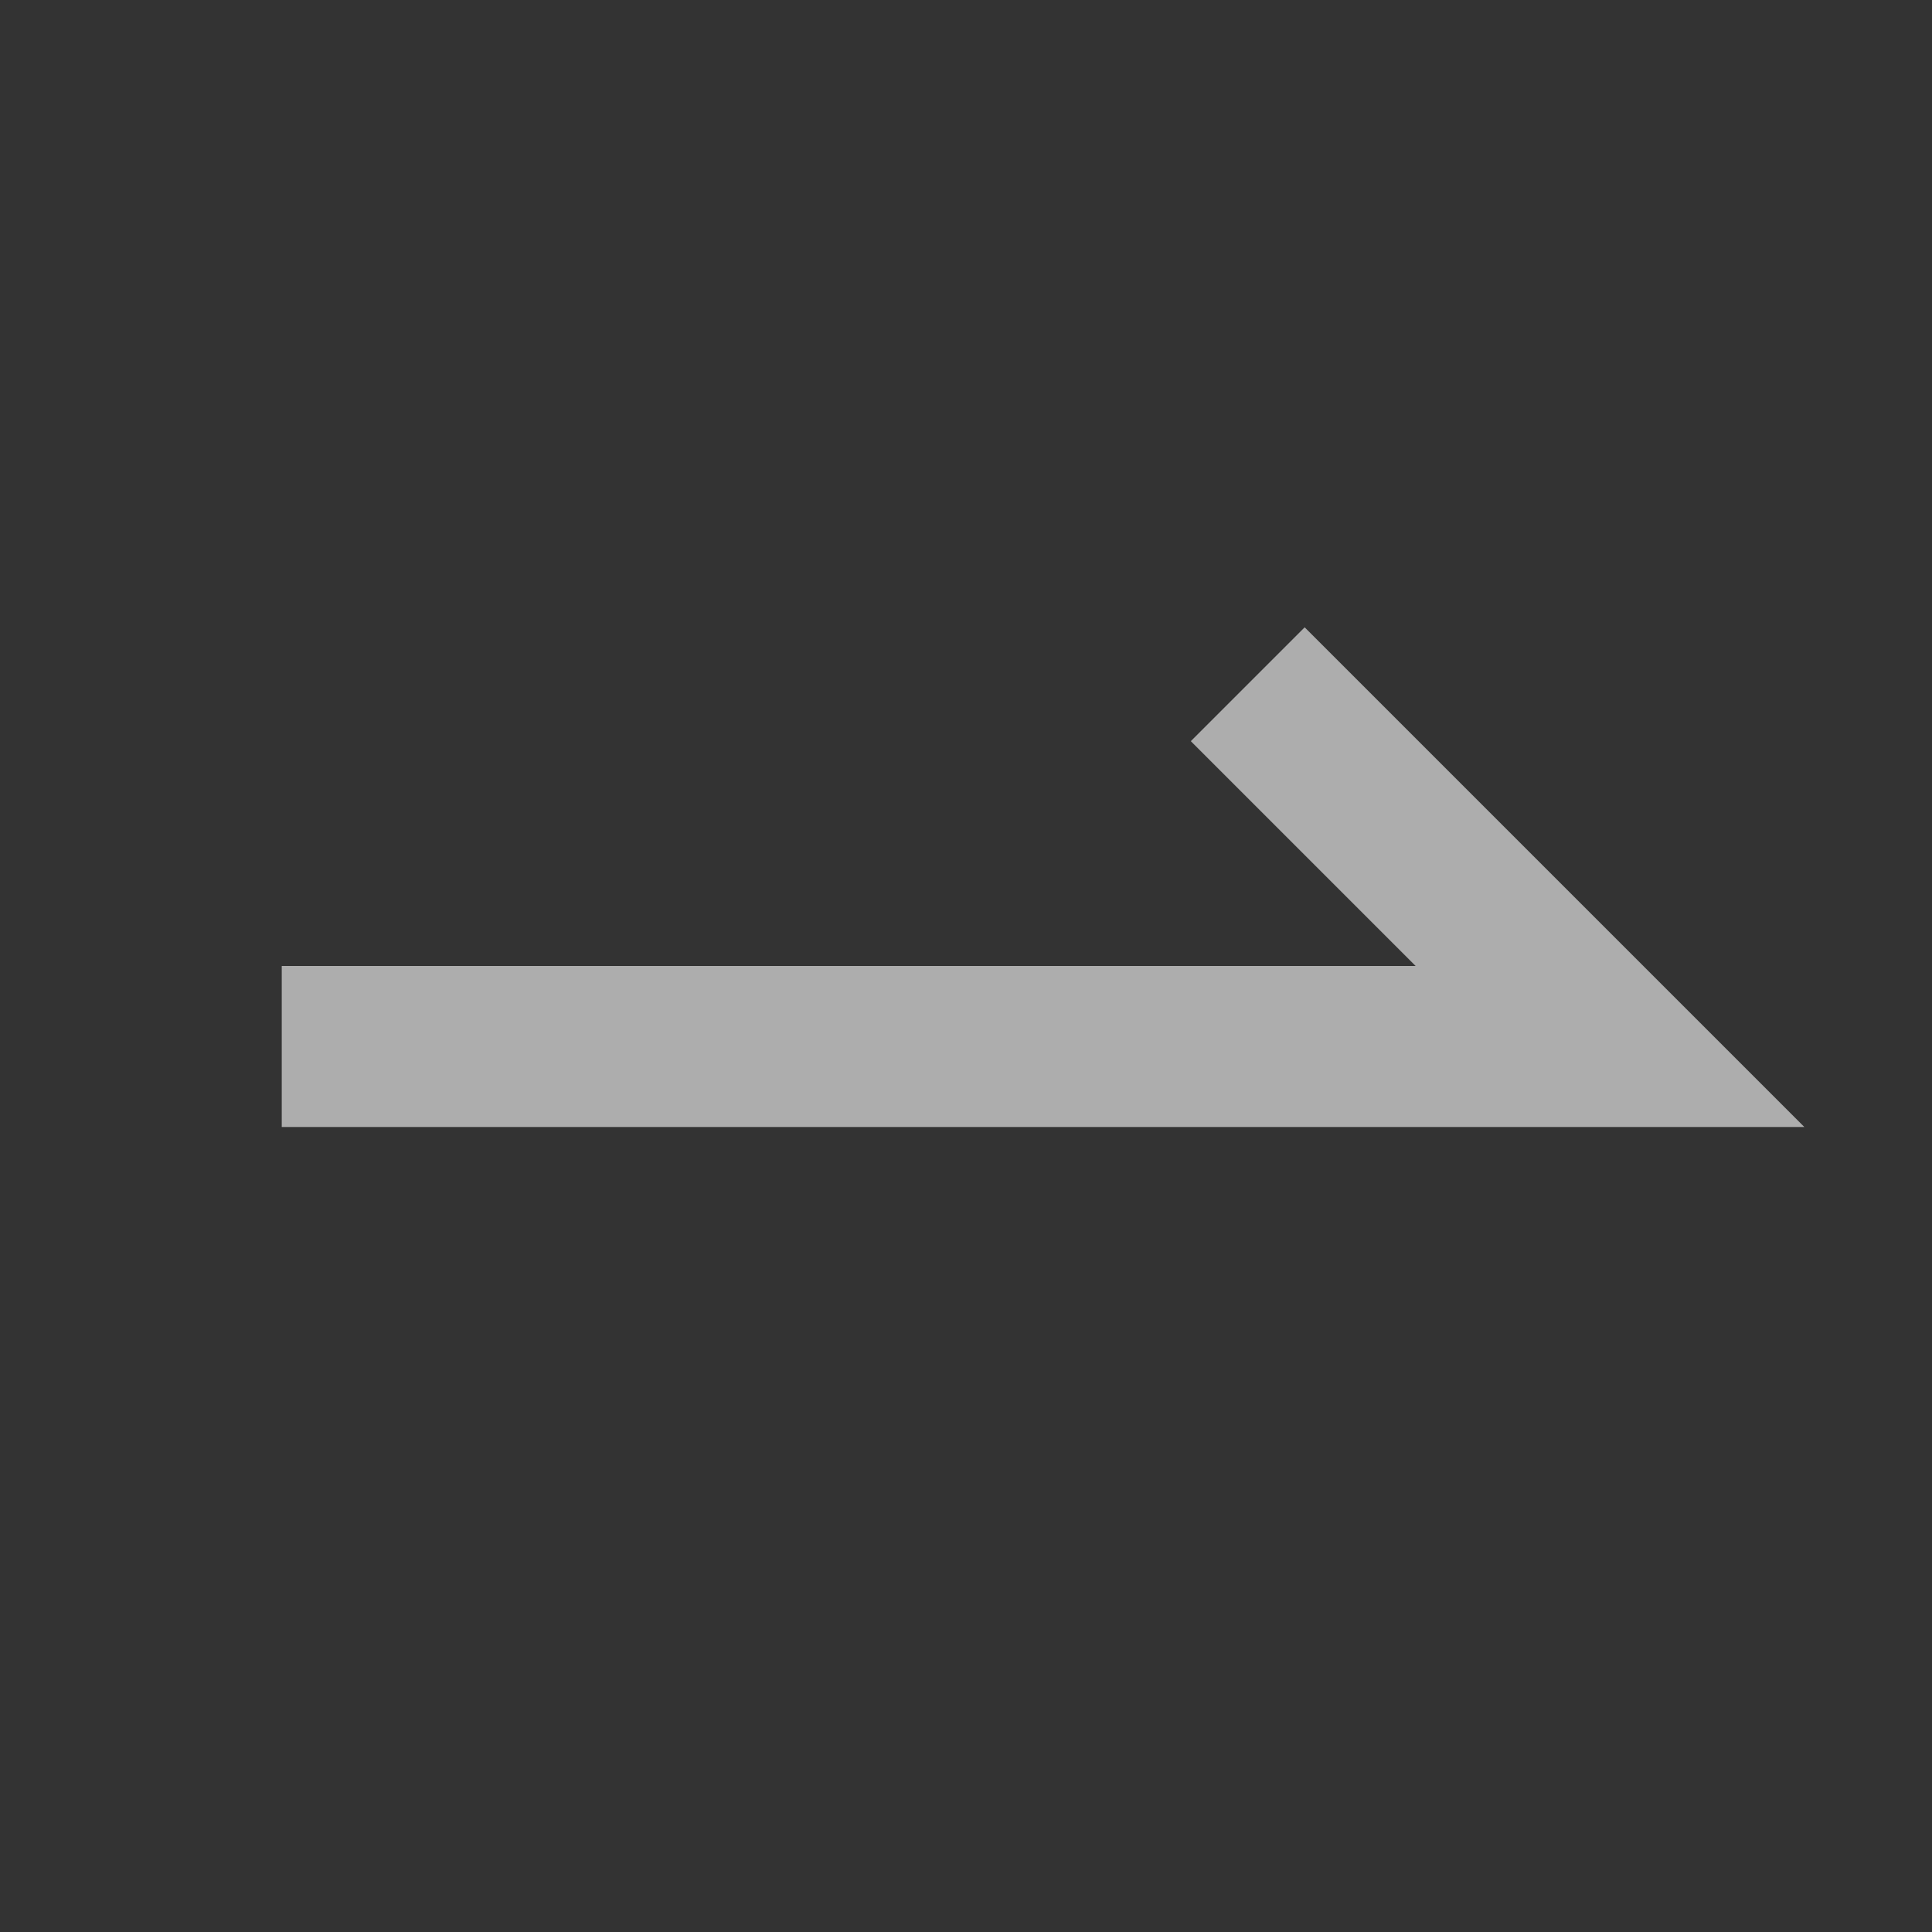
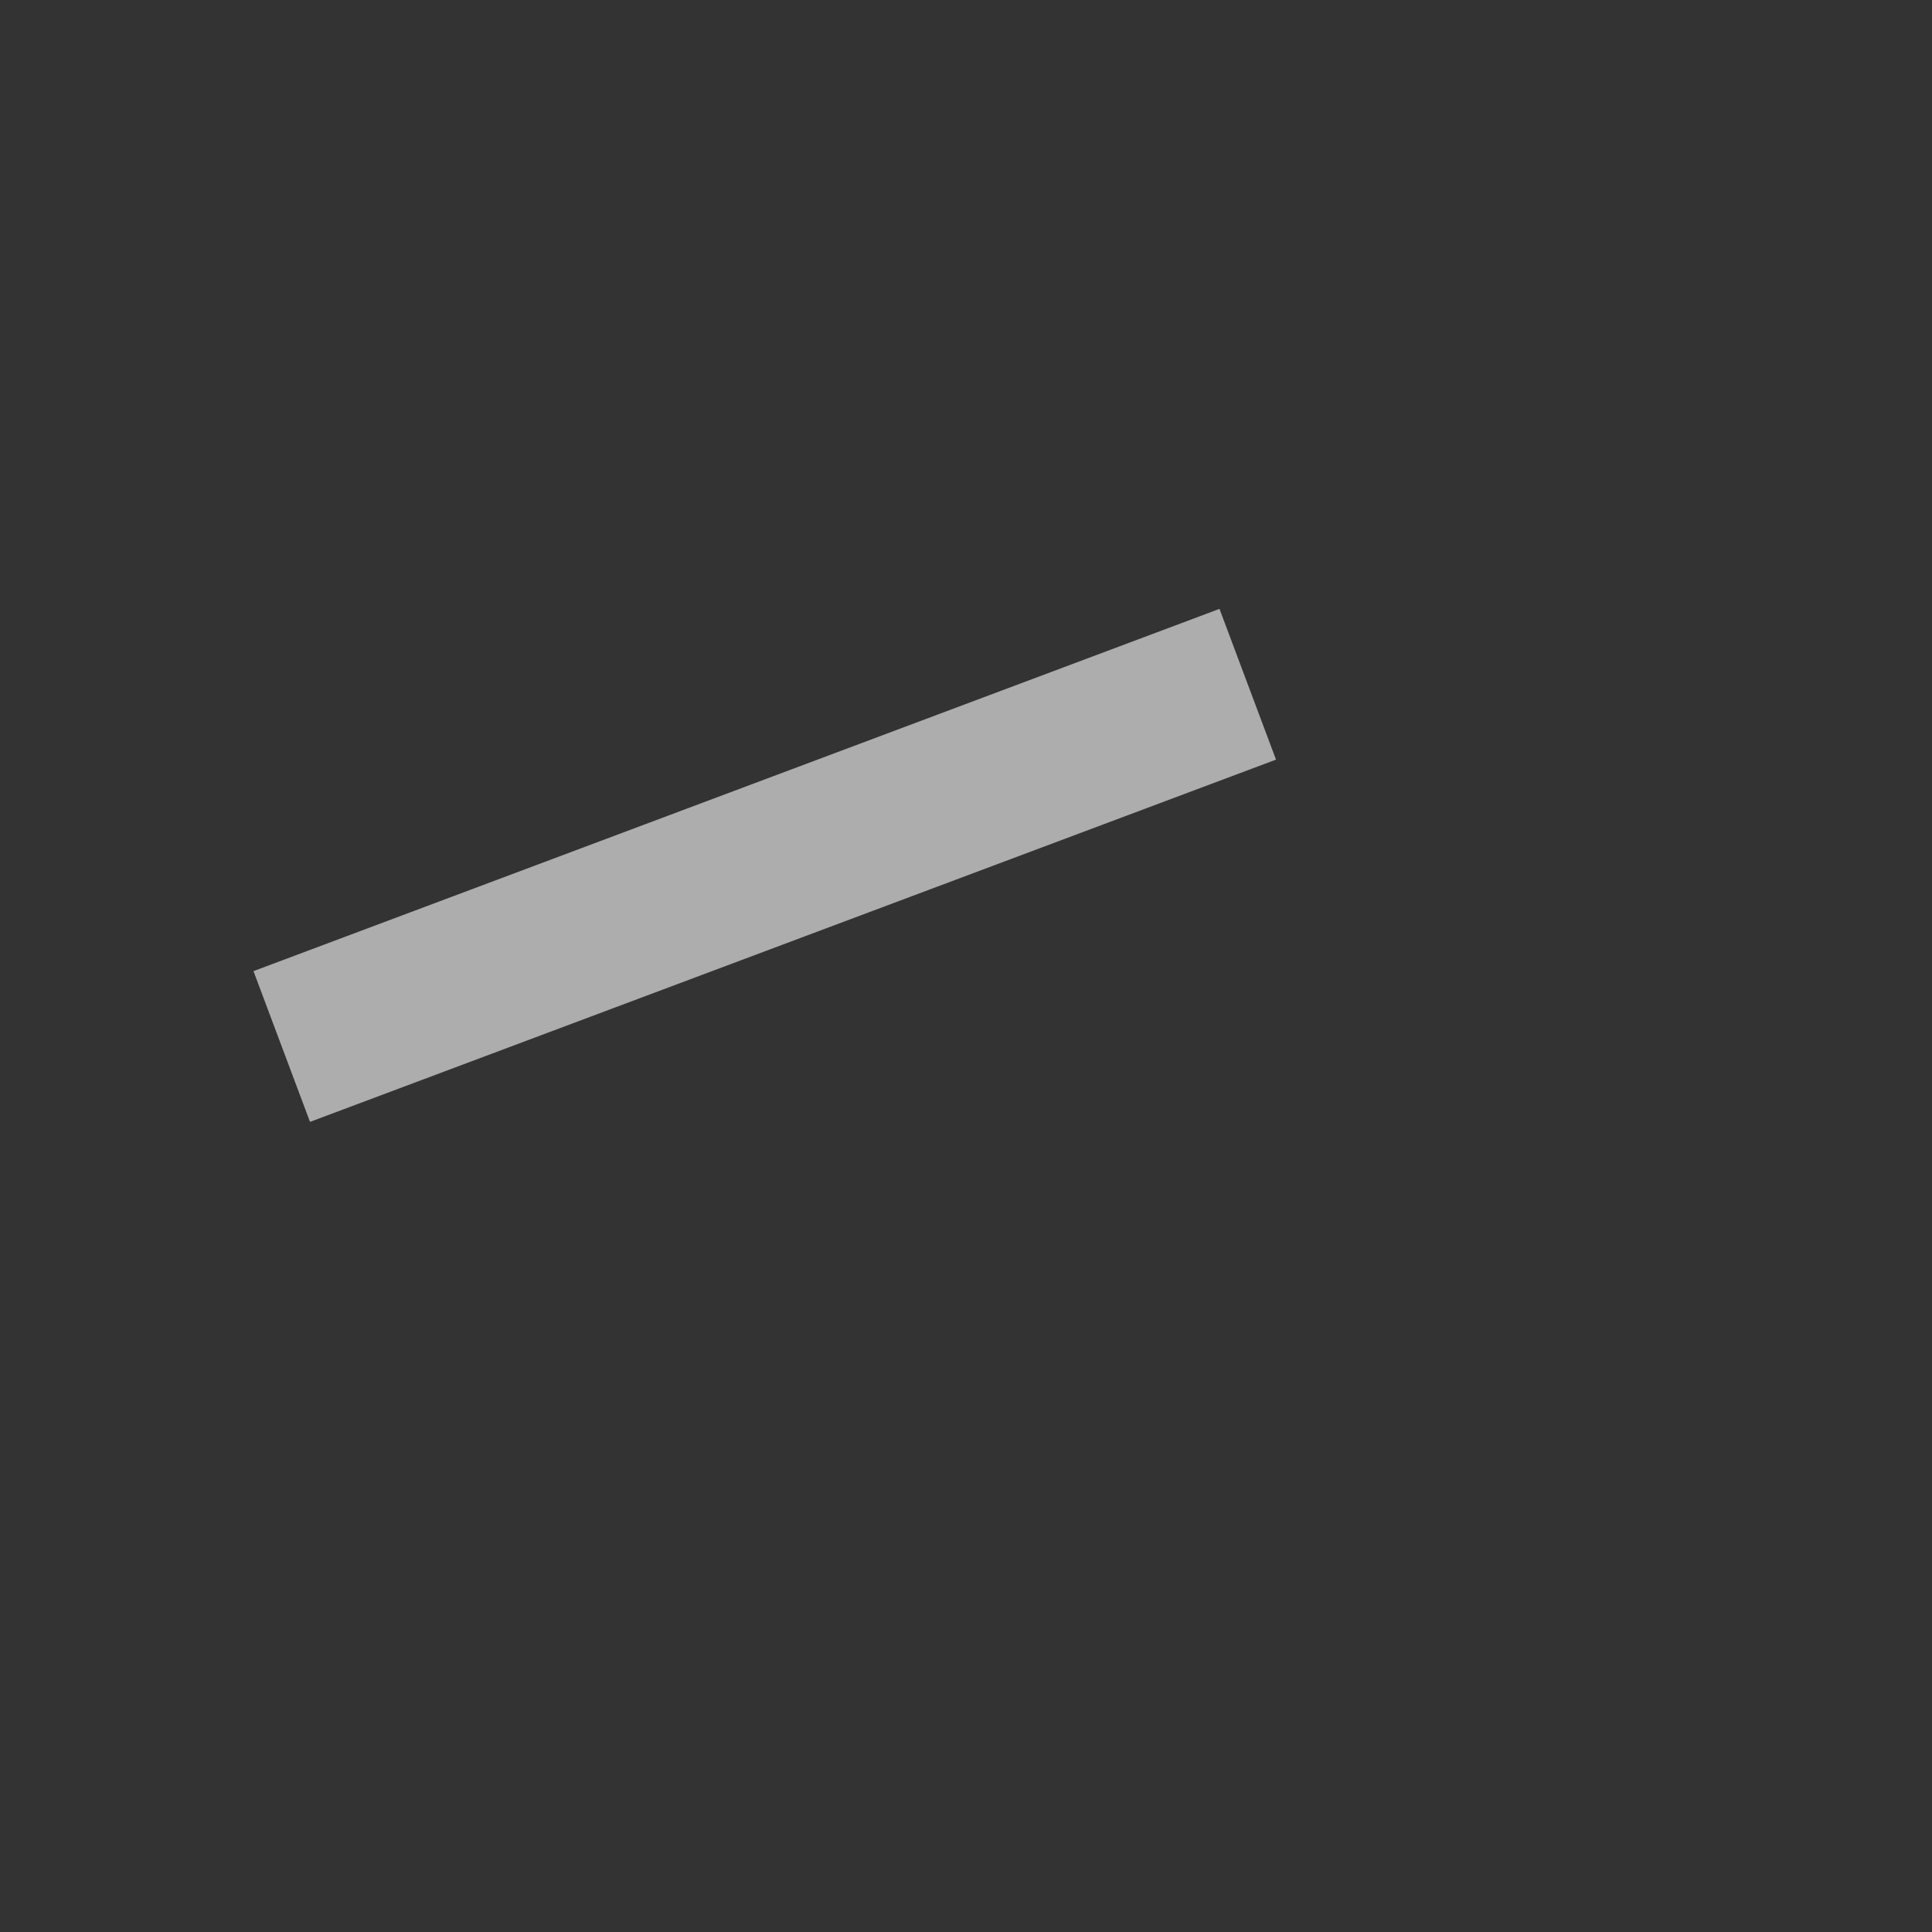
<svg xmlns="http://www.w3.org/2000/svg" width="24" height="24" viewBox="0 0 24 24" fill="none">
  <rect x="0" y="0" width="24" height="24" fill="#333333" stroke="none" />
-   <path d="M3.5 13H20L15.5 8.5" stroke="white" stroke-opacity="0.6" stroke-width="2" />
+   <path d="M3.5 13L15.5 8.5" stroke="white" stroke-opacity="0.6" stroke-width="2" />
</svg>